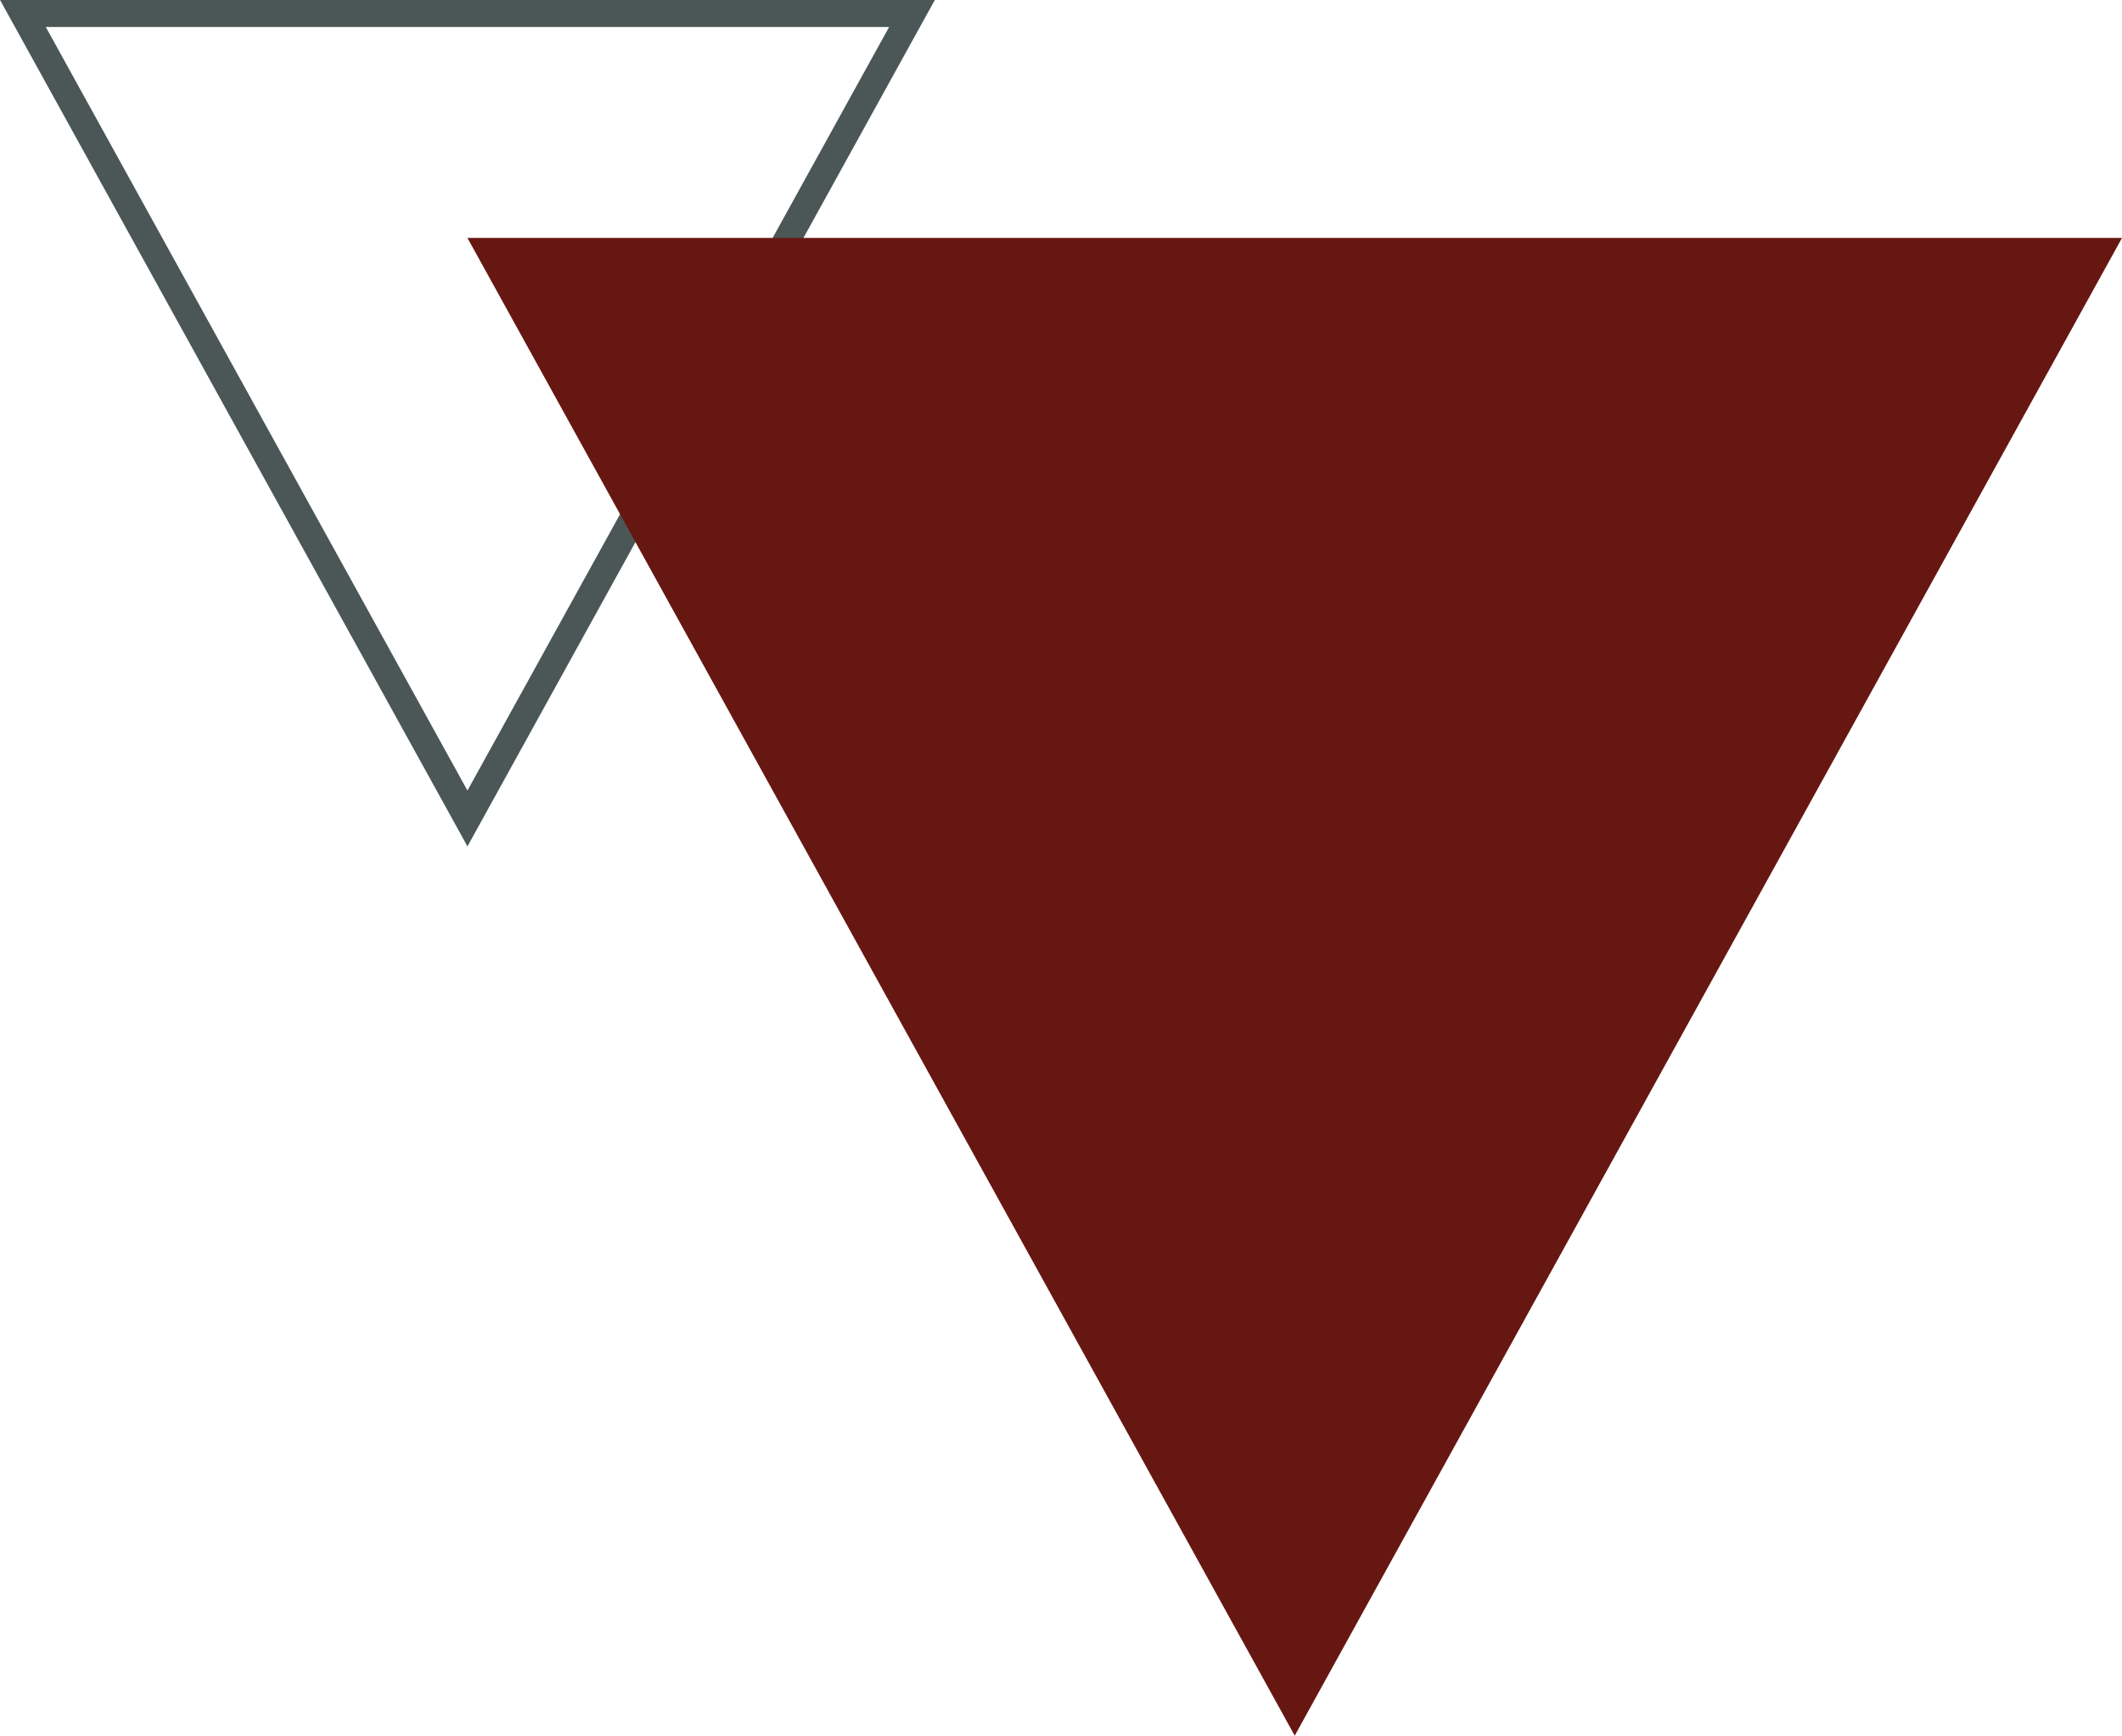
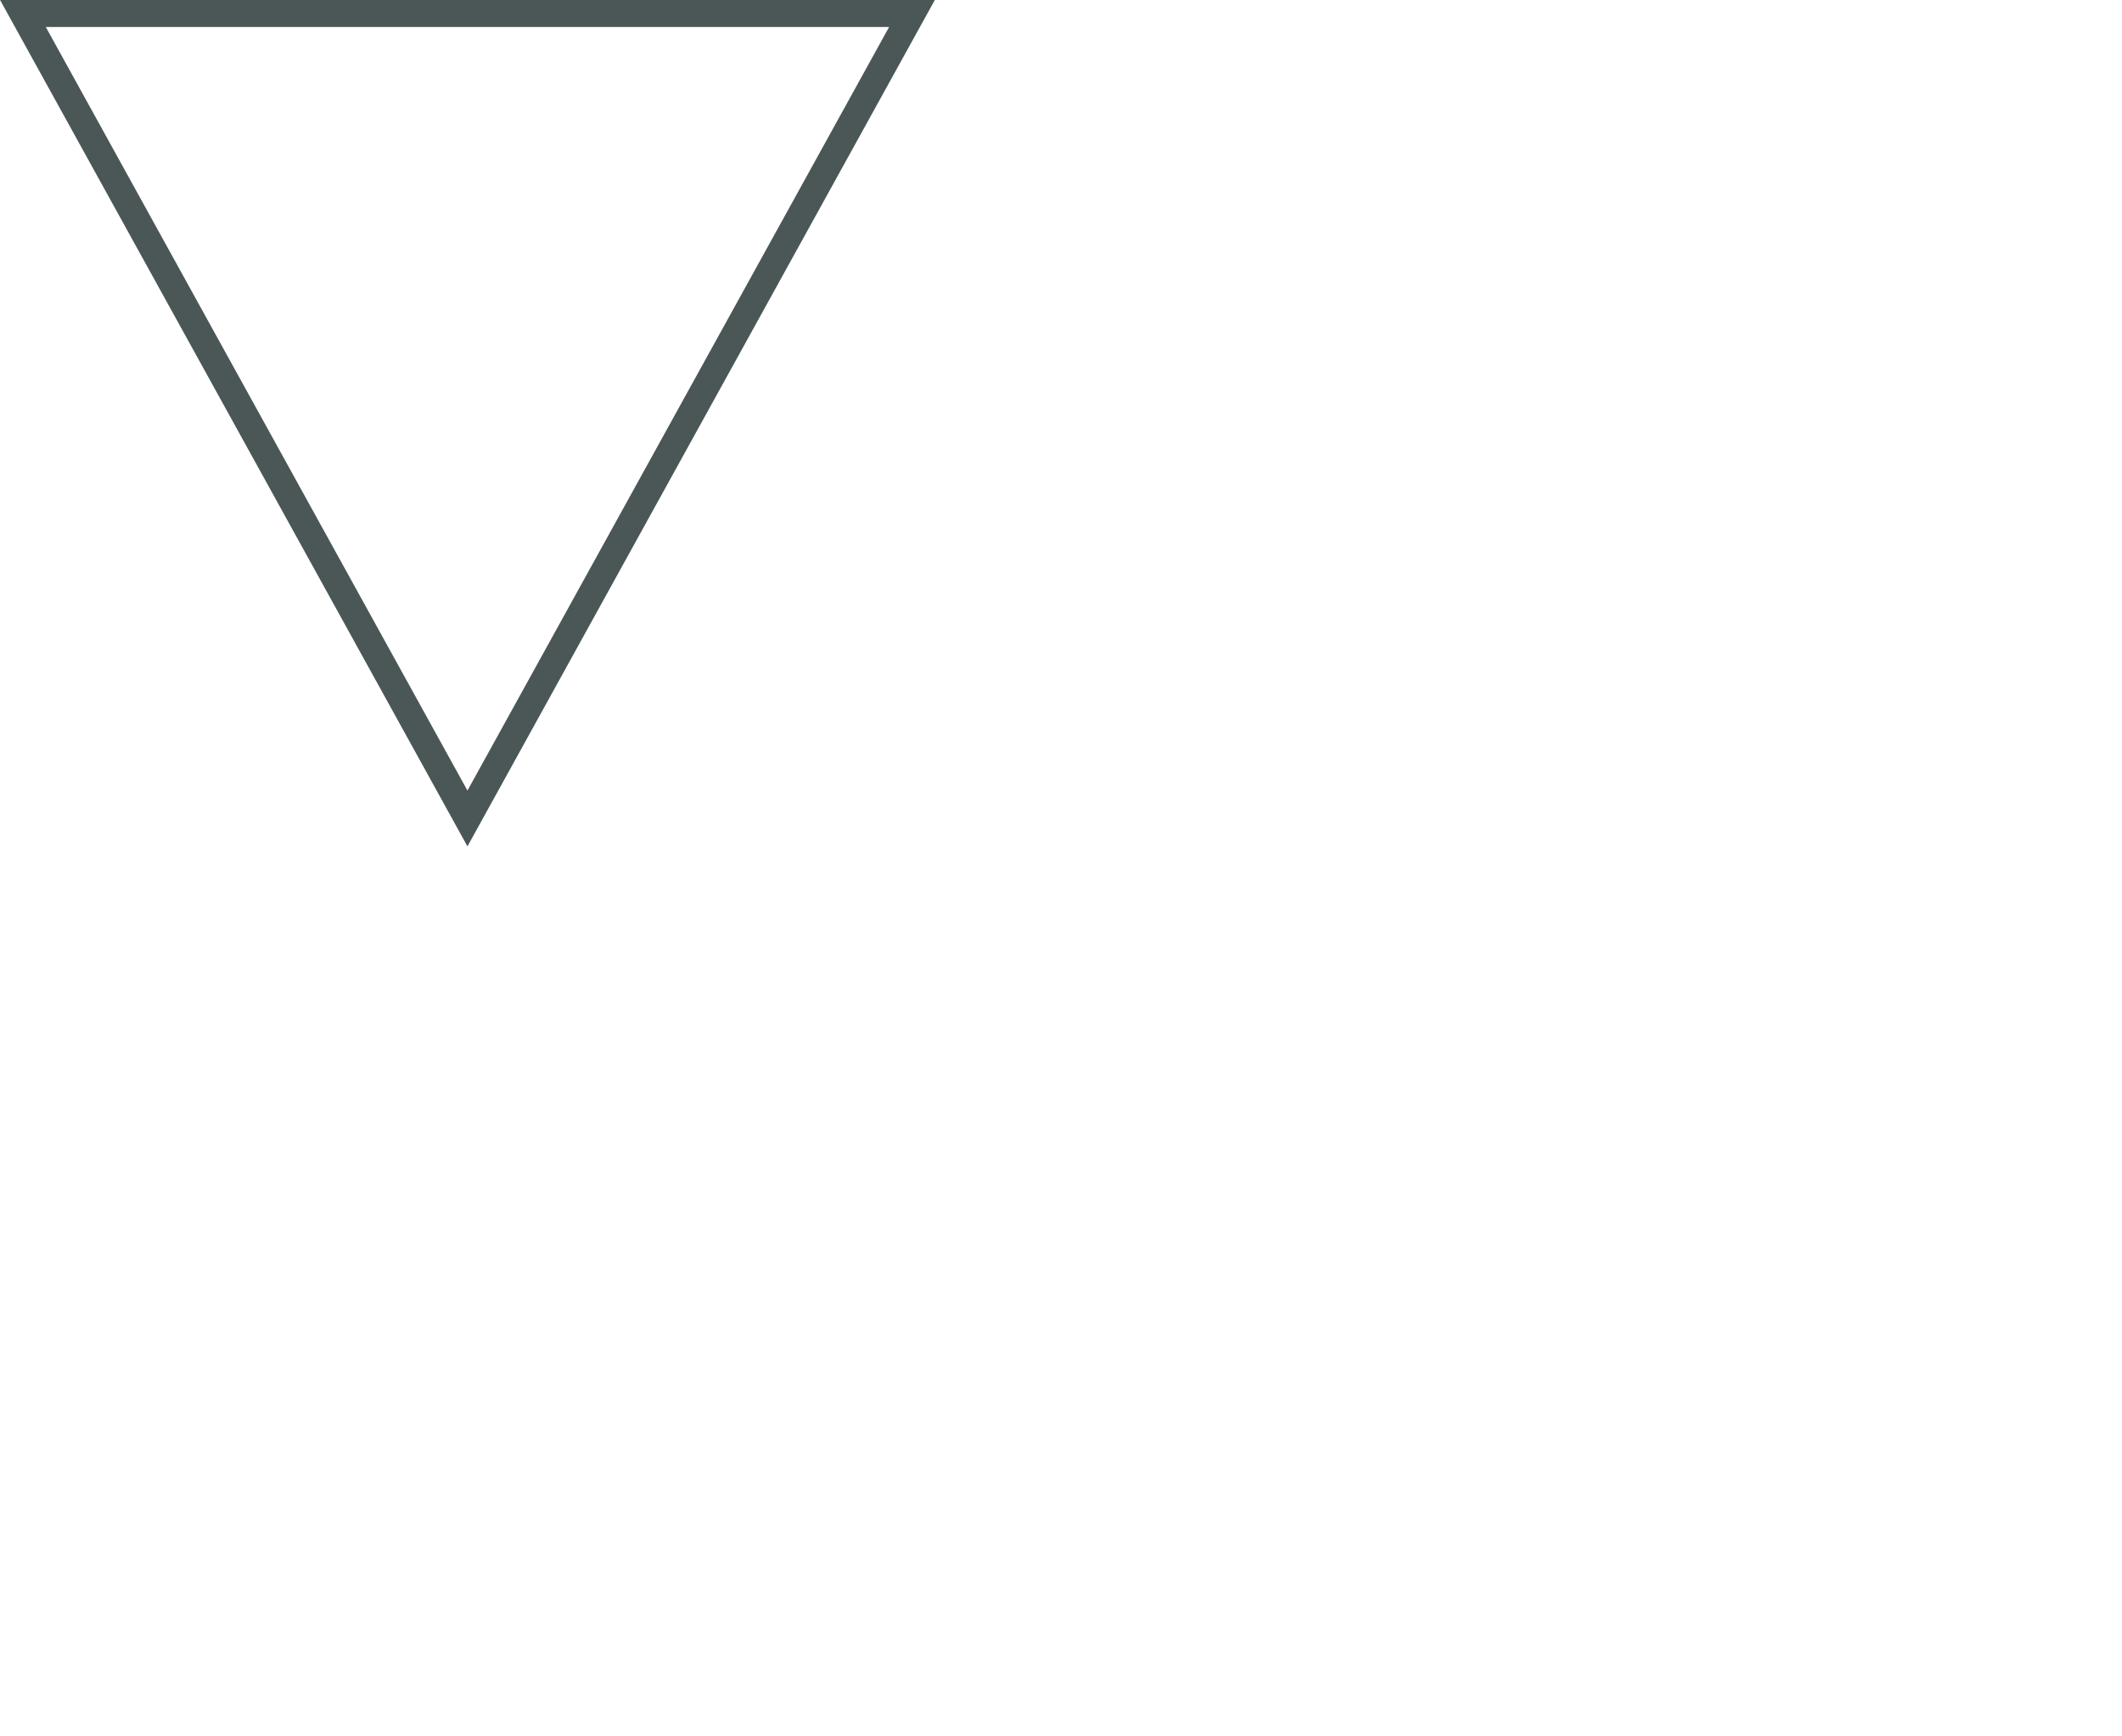
<svg xmlns="http://www.w3.org/2000/svg" width="78.67" height="64.34">
  <path fill="none" stroke="#4a5756" stroke-miterlimit="10" d="M.85.5h32.96L17.33 30.34.85.5z" />
-   <path fill="#671712" d="M17.33 8.82h61.34L48 64.34 17.33 8.82z" />
</svg>